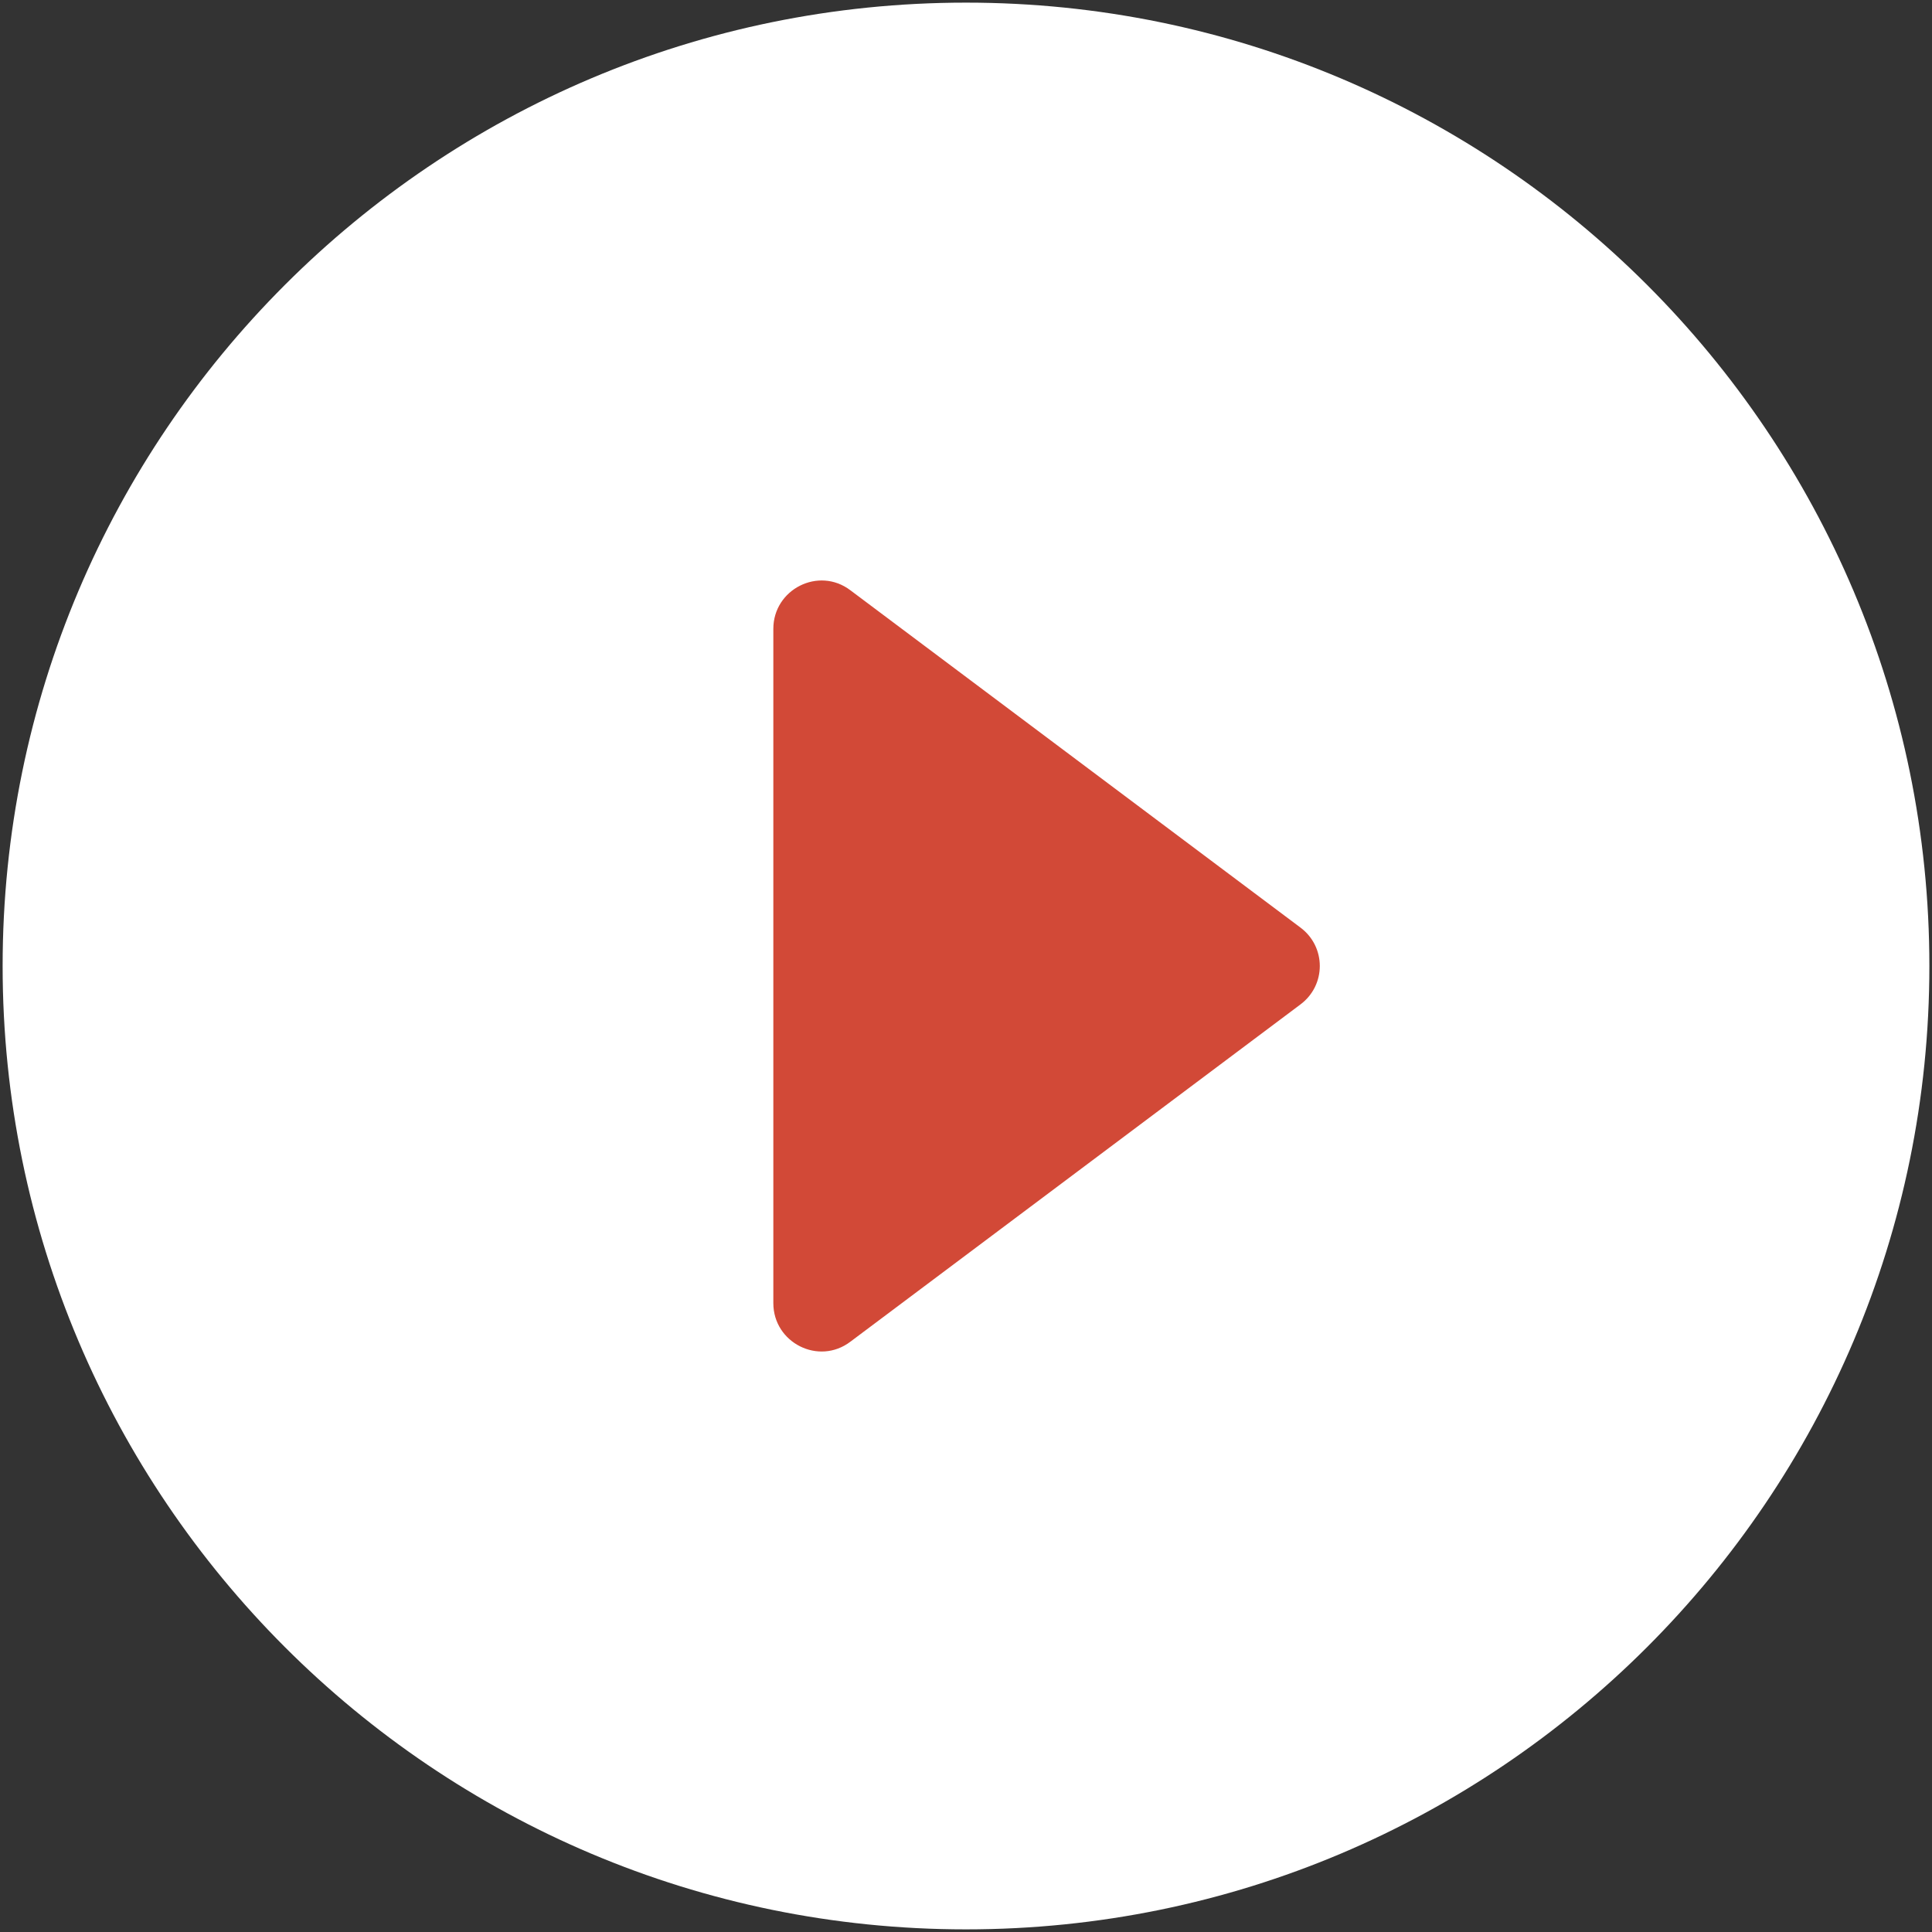
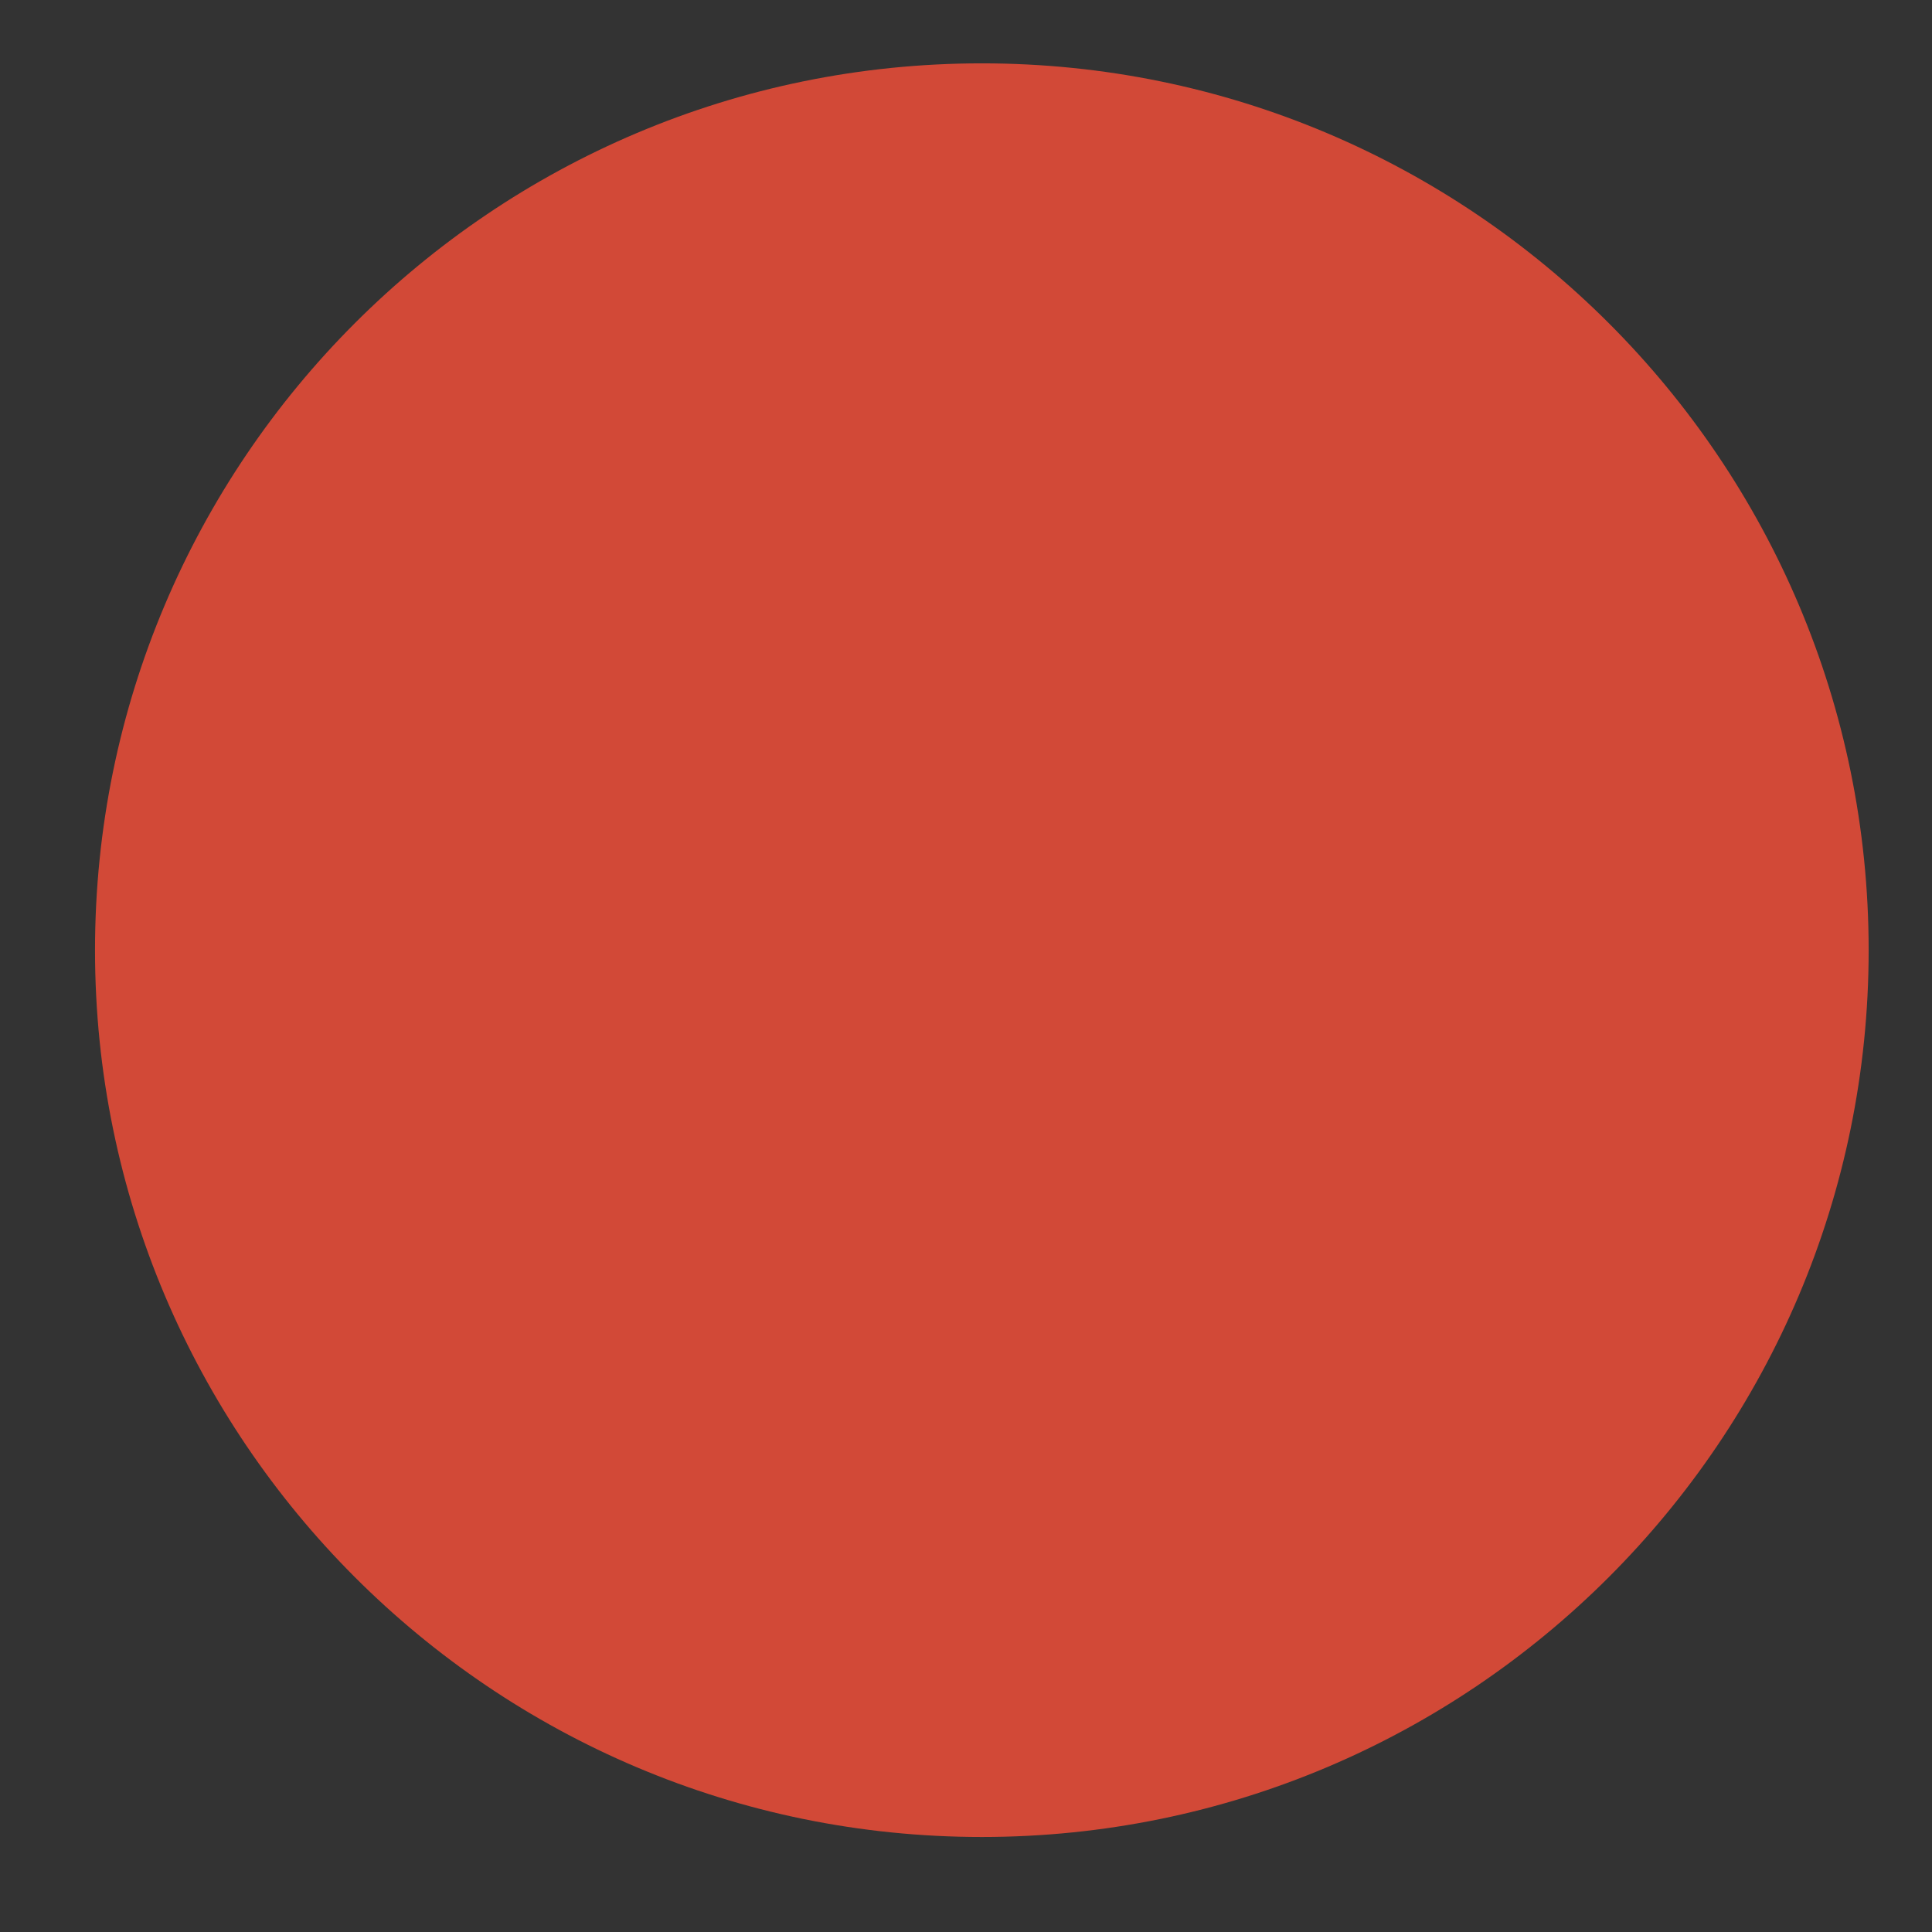
<svg xmlns="http://www.w3.org/2000/svg" width="61" height="61" viewBox="0 0 61 61" fill="none">
  <rect x="0" y="0" width="61" height="61" fill="#333333" stroke="none" />
-   <path d="M31 2C15.544 2 3 14.544 3 30C3 45.456 15.544 58 31 58C46.456 58 59 45.456 59 30C59 14.544 46.456 2 31 2Z" fill="#D24937" />
-   <path fill-rule="evenodd" clip-rule="evenodd" d="M0.083 30.5C0.083 13.71 13.71 0.083 30.5 0.083C47.29 0.083 60.917 13.71 60.917 30.5C60.917 47.29 47.29 60.917 30.5 60.917C13.71 60.917 0.083 47.29 0.083 30.5ZM26.85 18.637C25.846 17.877 24.417 18.607 24.417 19.854V41.146C24.417 42.393 25.846 43.123 26.85 42.362L41.055 31.717C41.876 31.108 41.876 29.892 41.055 29.283L26.85 18.637Z" fill="white" />
+   <path d="M31 2C15.544 2 3 14.544 3 30C3 45.456 15.544 58 31 58C46.456 58 59 45.456 59 30C59 14.544 46.456 2 31 2" fill="#D24937" />
</svg>